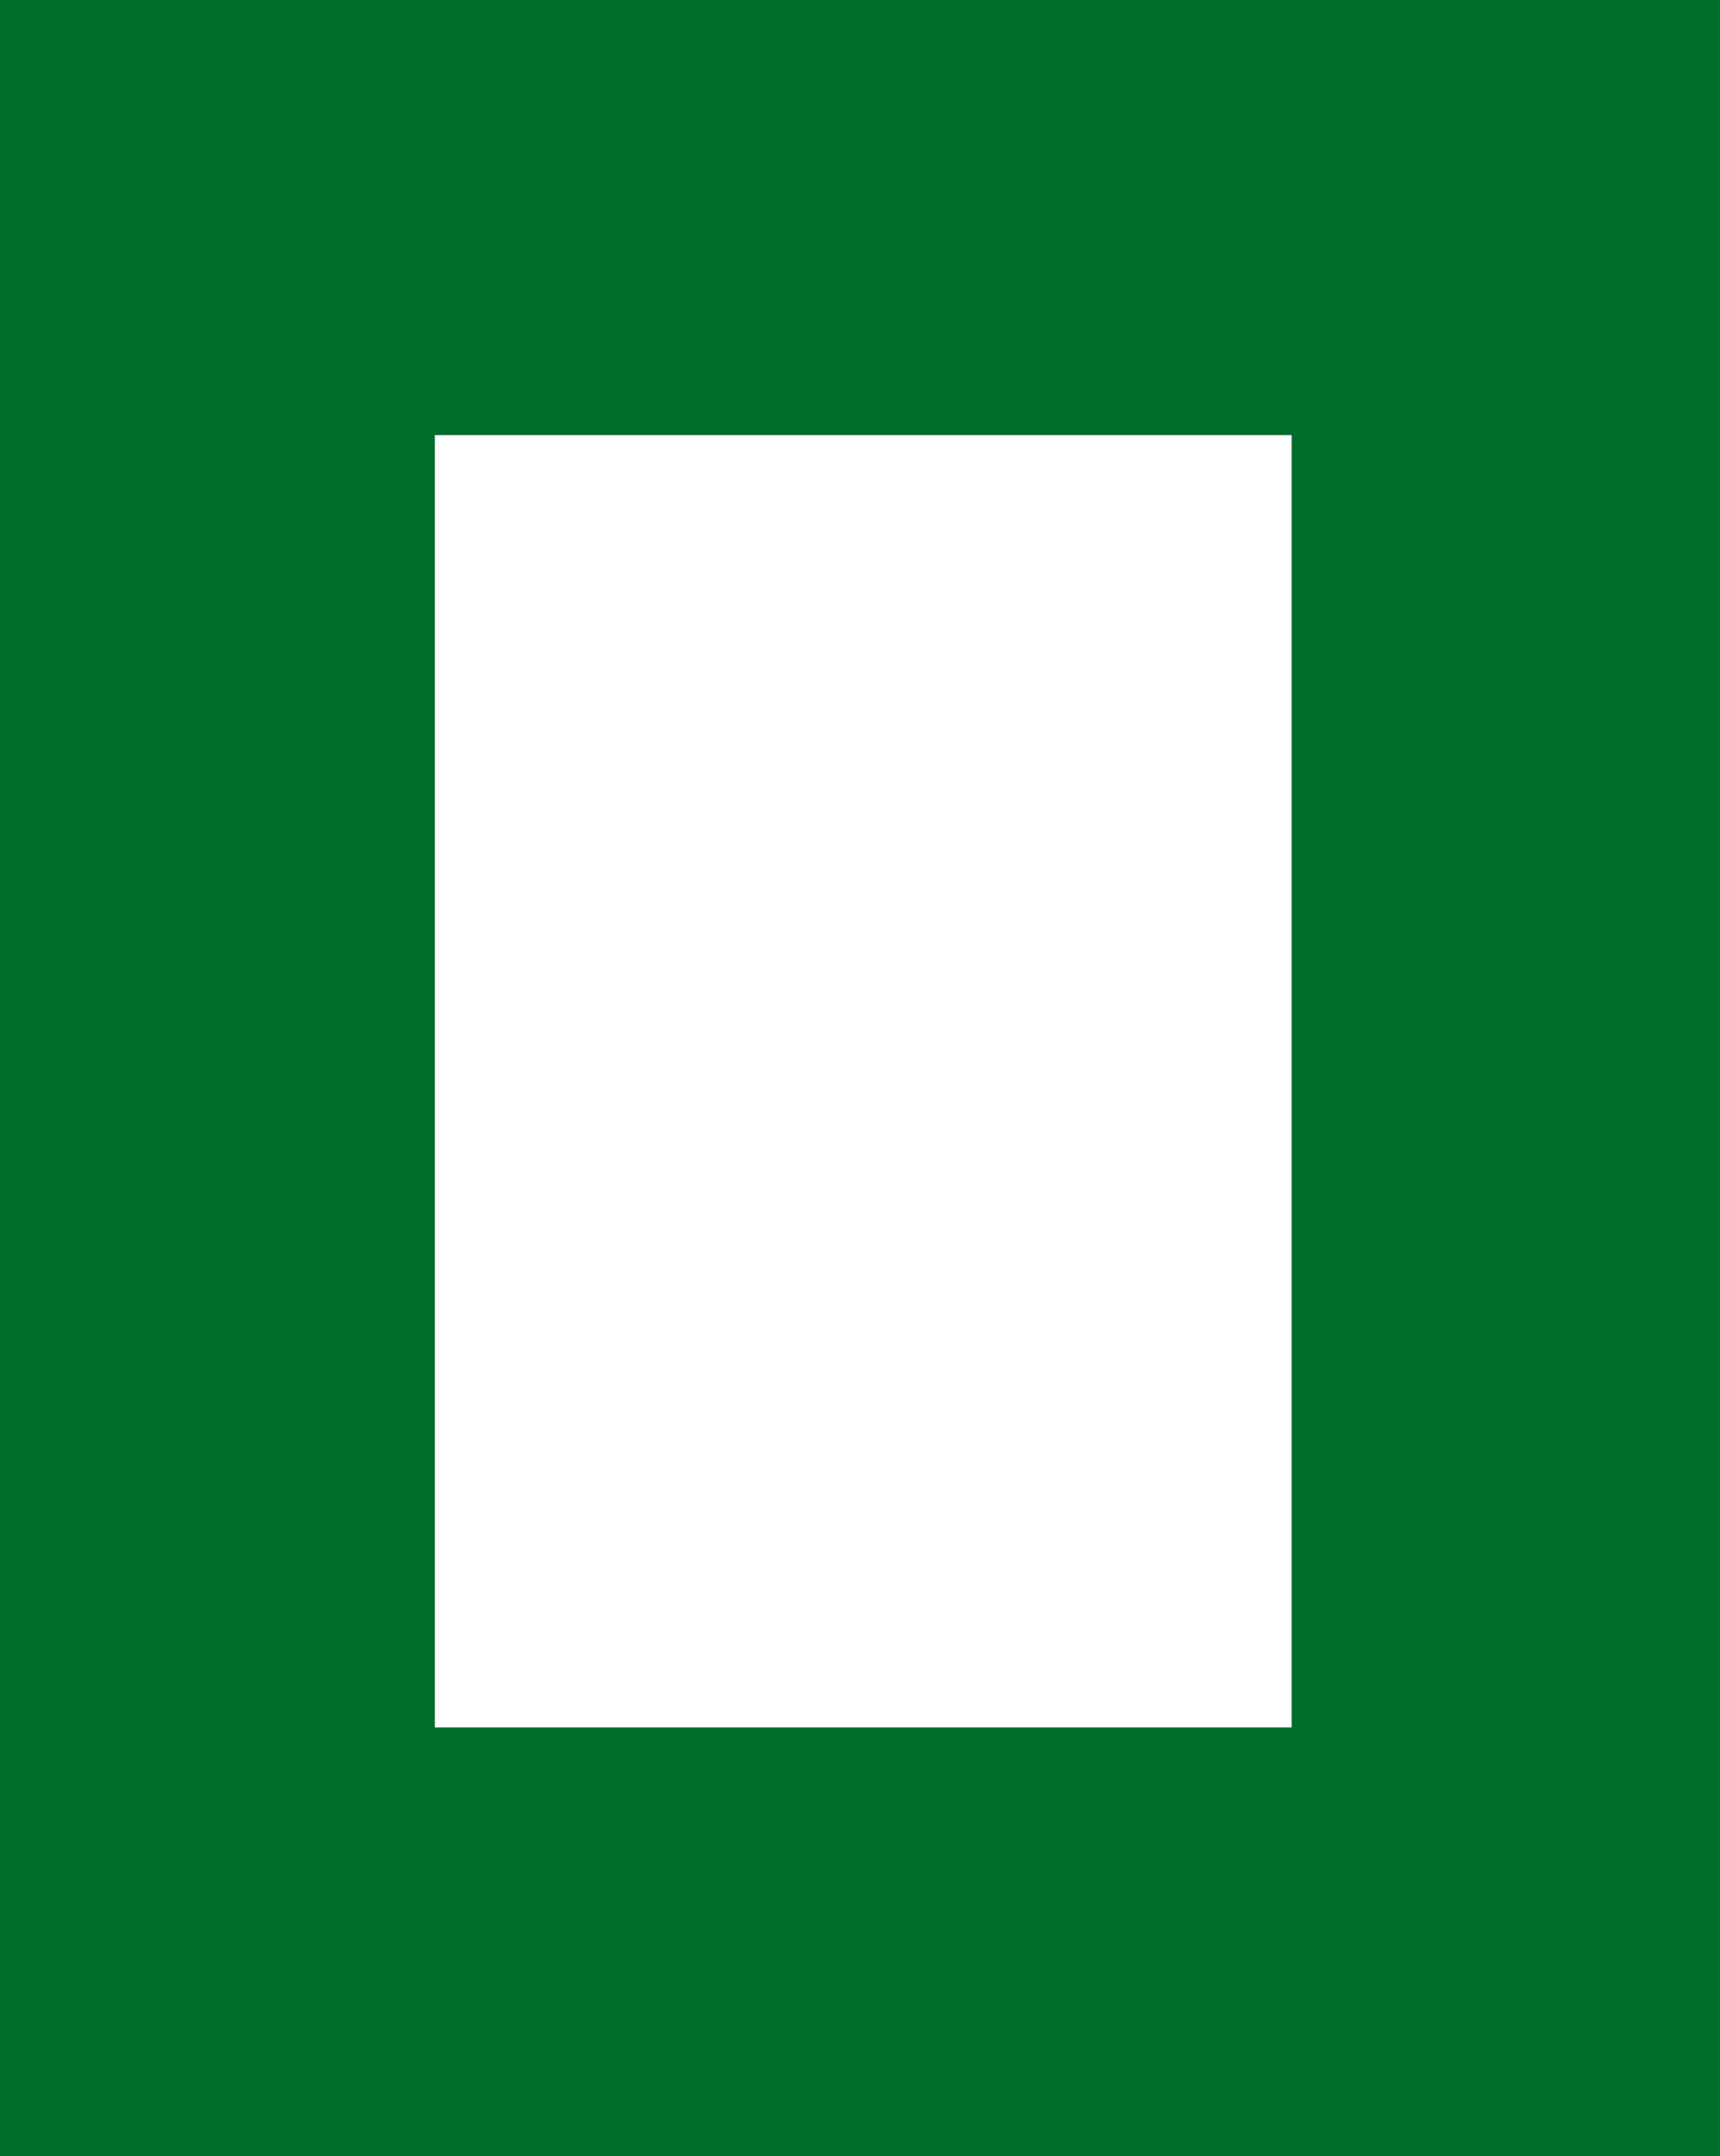
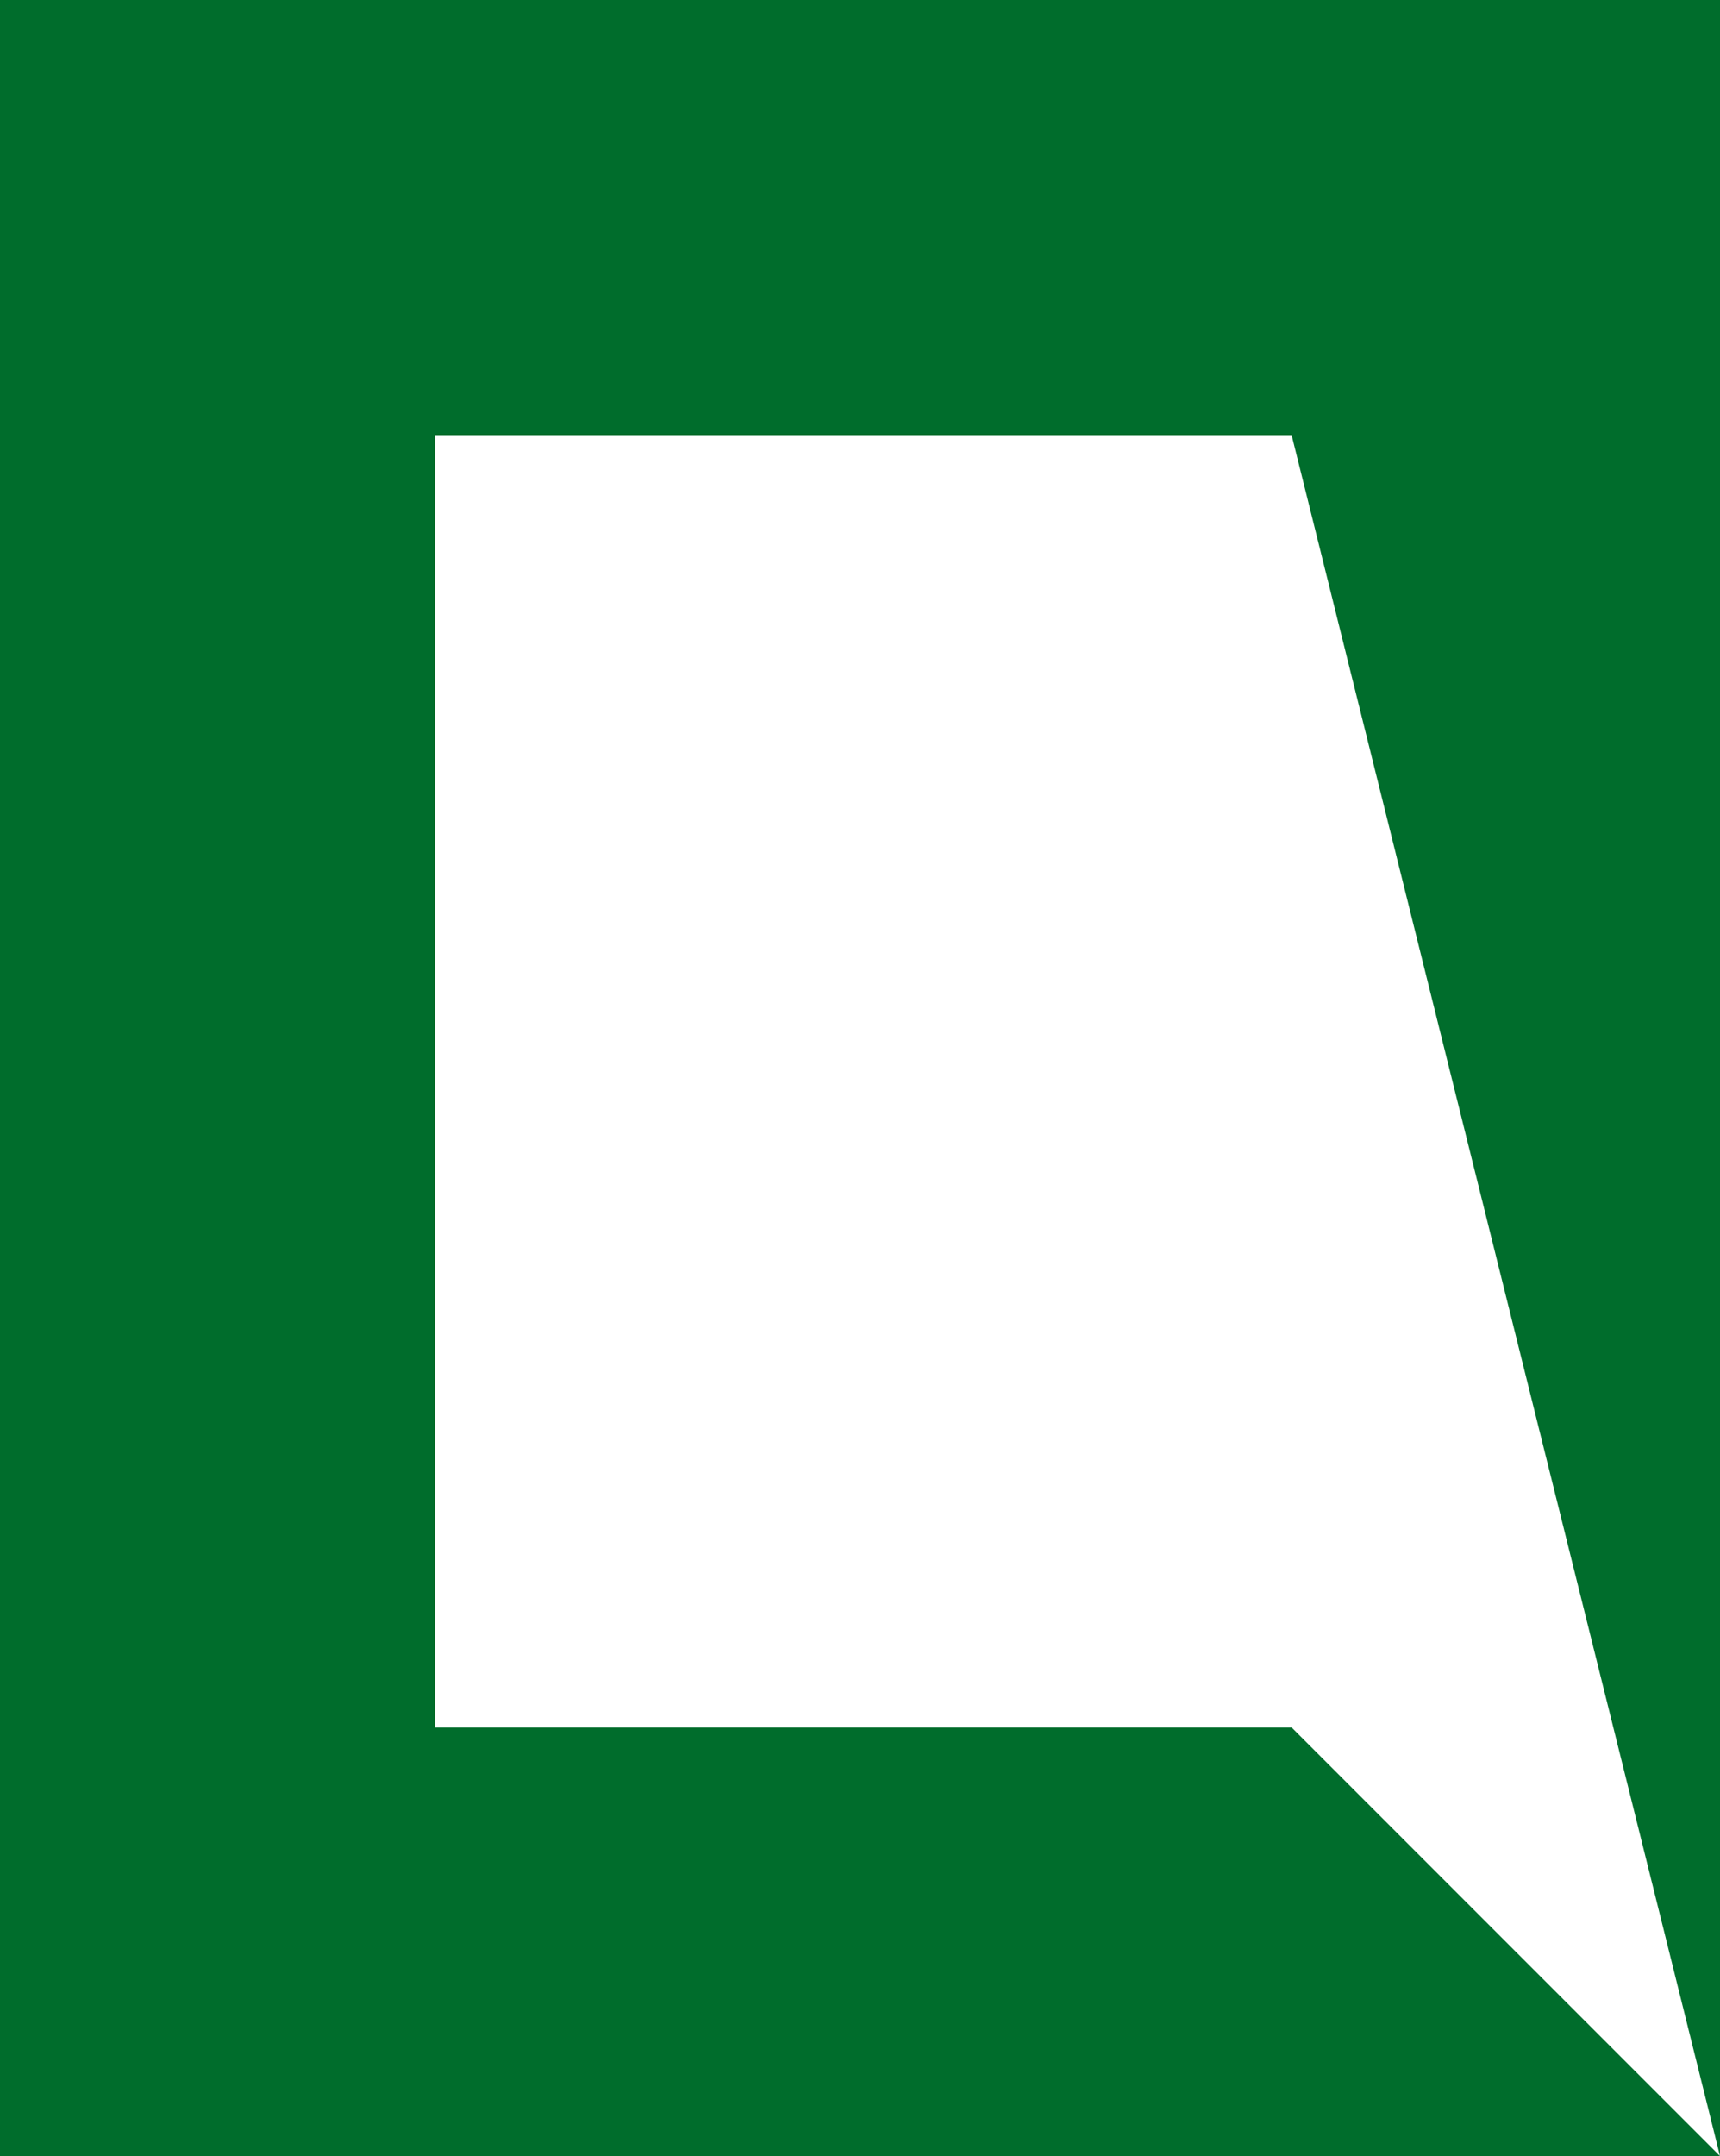
<svg xmlns="http://www.w3.org/2000/svg" height="16.6px" width="13.25px">
  <g transform="matrix(1.0, 0.0, 0.0, 1.0, 13.25, 17.15)">
-     <path d="M0.0 -0.55 L-13.25 -0.55 -13.25 -17.15 0.0 -17.15 0.0 -0.55 M-3.3 -3.85 L-3.3 -13.8 -9.9 -13.8 -9.9 -3.85 -3.3 -3.85" fill="#006d2c" fill-rule="evenodd" stroke="none" />
+     <path d="M0.0 -0.55 L-13.25 -0.55 -13.25 -17.15 0.0 -17.15 0.0 -0.55 L-3.3 -13.8 -9.9 -13.8 -9.9 -3.85 -3.3 -3.85" fill="#006d2c" fill-rule="evenodd" stroke="none" />
  </g>
</svg>